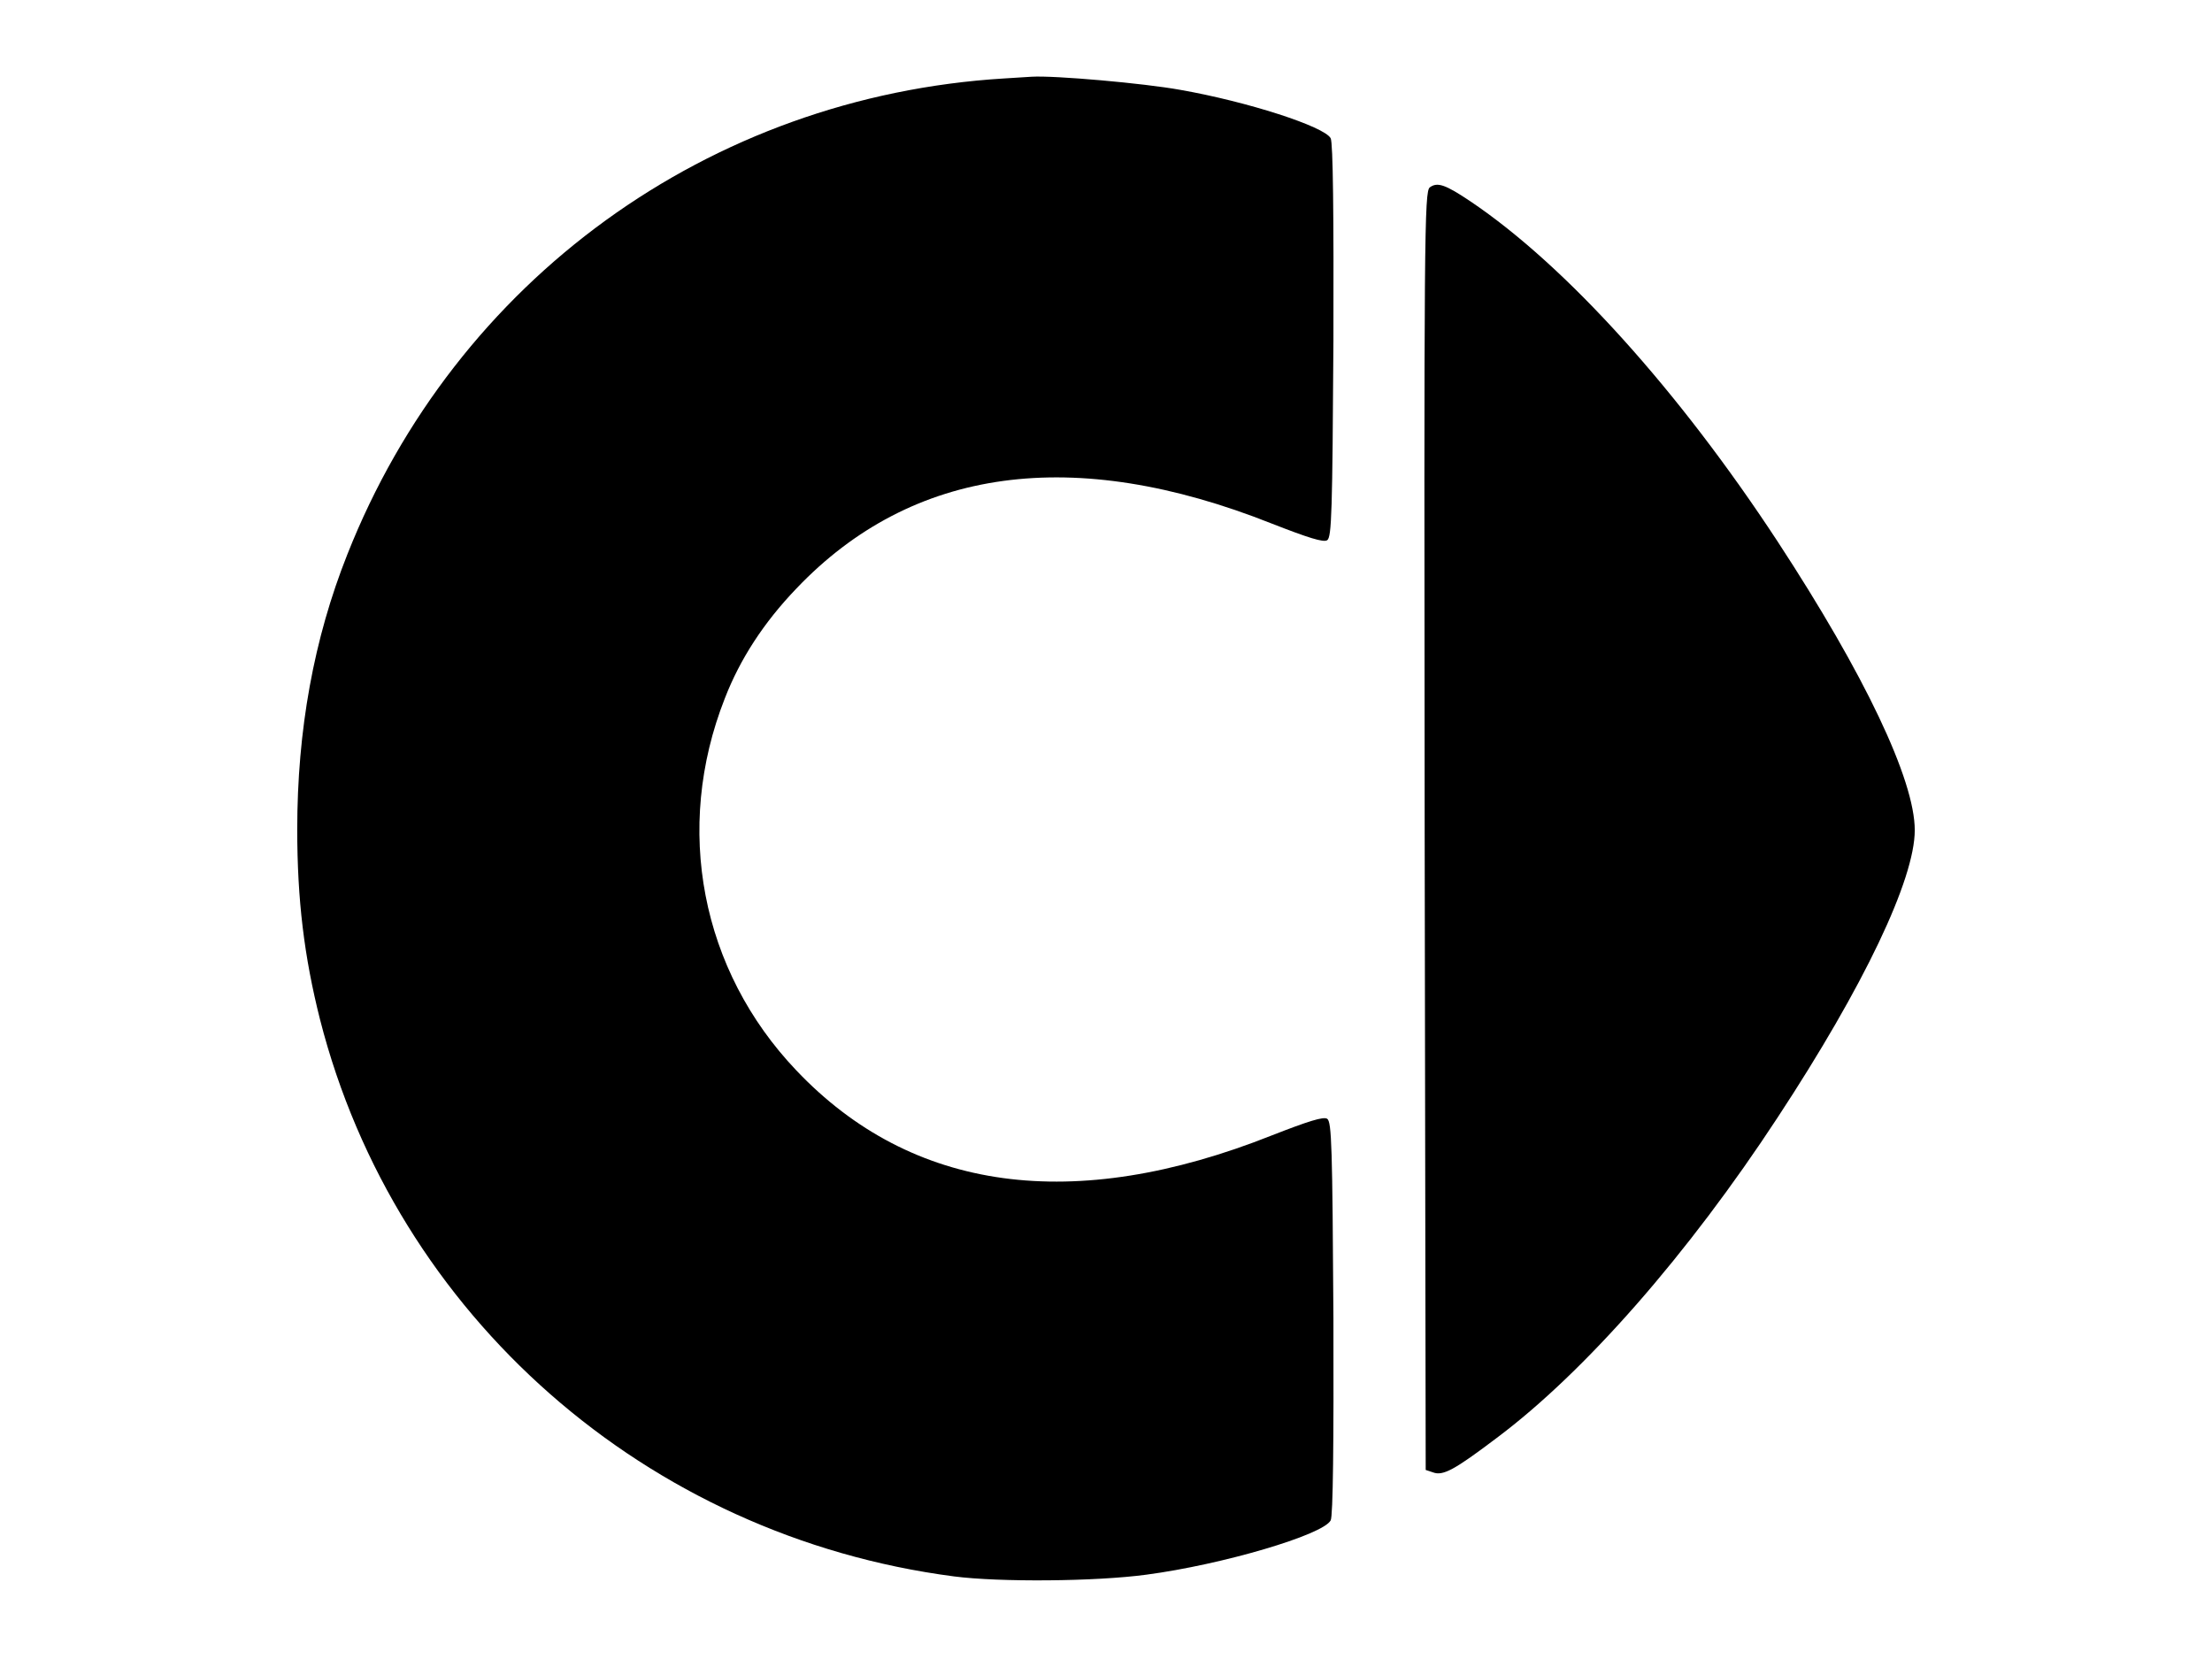
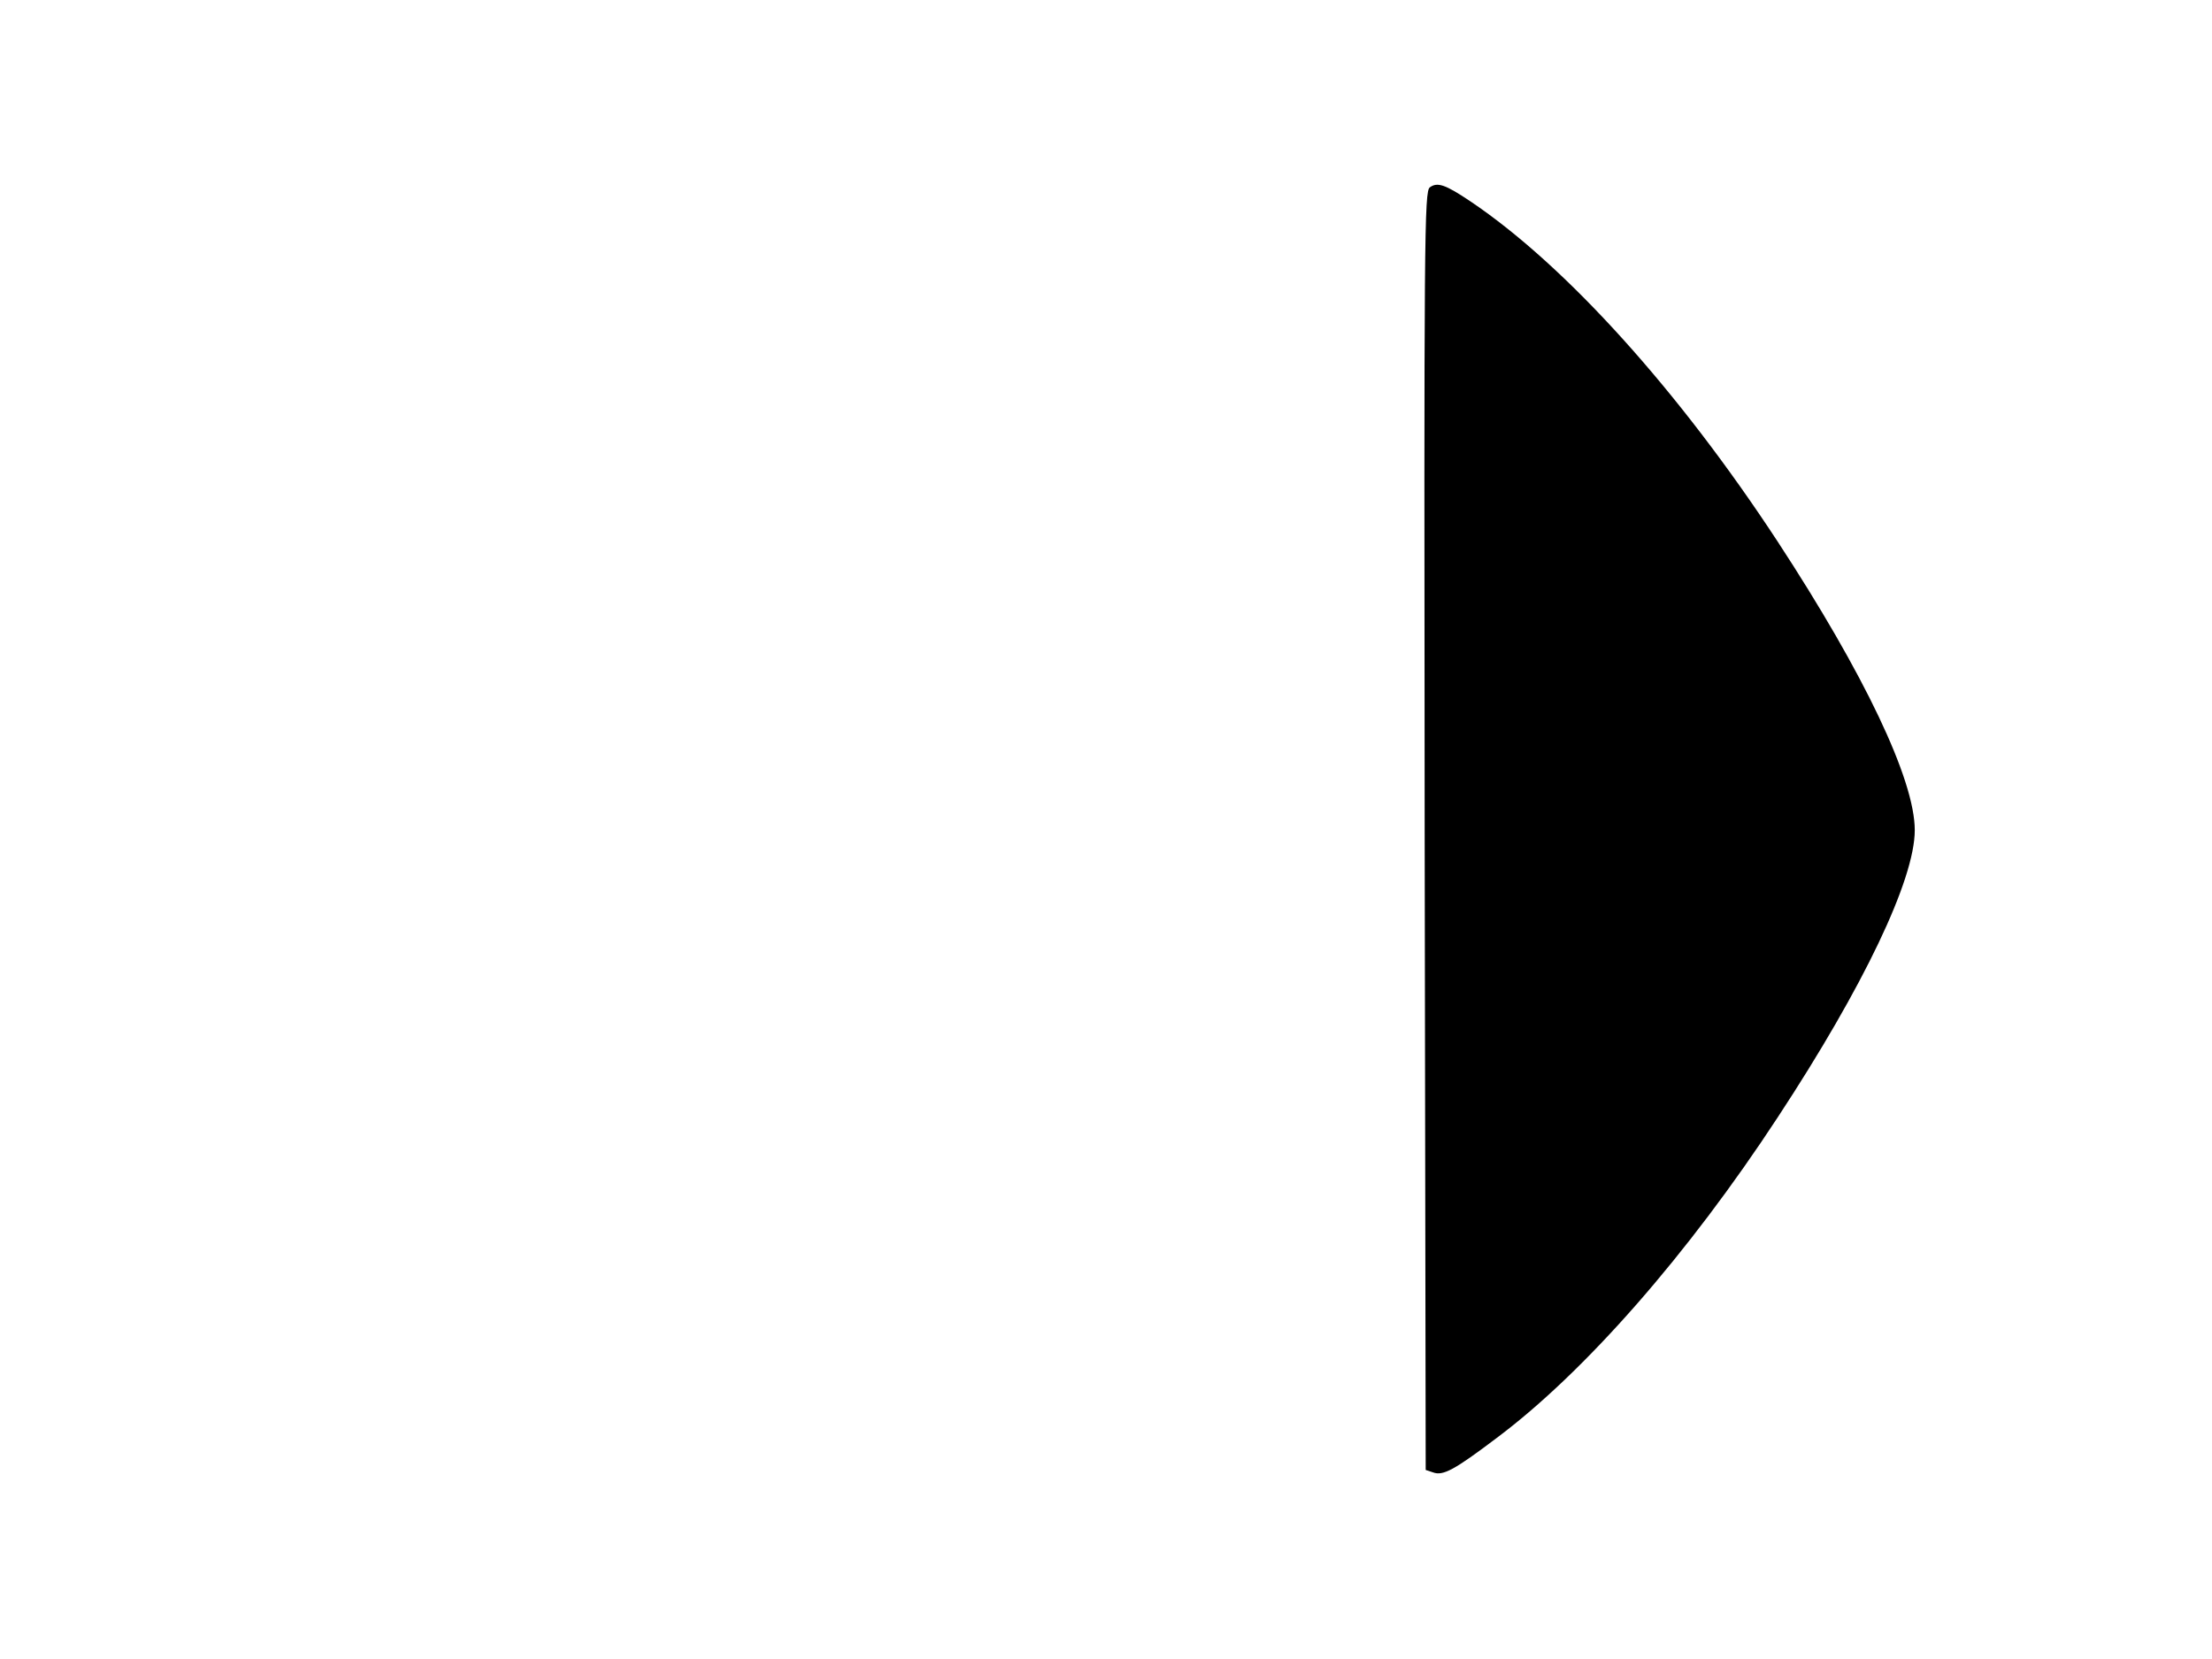
<svg xmlns="http://www.w3.org/2000/svg" version="1.0" width="640pt" height="480pt" viewBox="0 0 640 480" preserveAspectRatio="xMidYMid meet">
  <g transform="translate(0,480) scale(0.1,-0.1)" fill="#000000" stroke="none">
-     <path d="M2905 4573 c-853 -52 -1586 -583 -1900 -1377 -97 -244 -145 -508 -145 -796 0 -203 20 -368 66 -550 219 -857 945 -1495 1834 -1611 131 -17 409 -15 557 5 219 29 511 115 533 157 7 11 9 228 8 585 -3 497 -5 568 -18 577 -11 7 -55 -7 -160 -48 -574 -228 -1042 -164 -1376 188 -276 290 -355 700 -207 1076 44 114 113 220 207 318 335 352 802 416 1376 188 105 -41 149 -55 160 -48 13 9 15 80 18 577 1 362 -1 574 -8 586 -18 34 -241 106 -435 140 -104 19 -364 42 -430 38 -16 -1 -52 -3 -80 -5z" />
    <path d="M4137 4258 c-16 -12 -17 -130 -15 -1862 l3 -1849 21 -7 c29 -11 62 7 185 100 255 191 553 531 813 928 249 379 396 688 396 830 0 146 -146 452 -396 834 -287 438 -613 799 -889 985 -73 49 -96 57 -118 41z" />
  </g>
</svg>